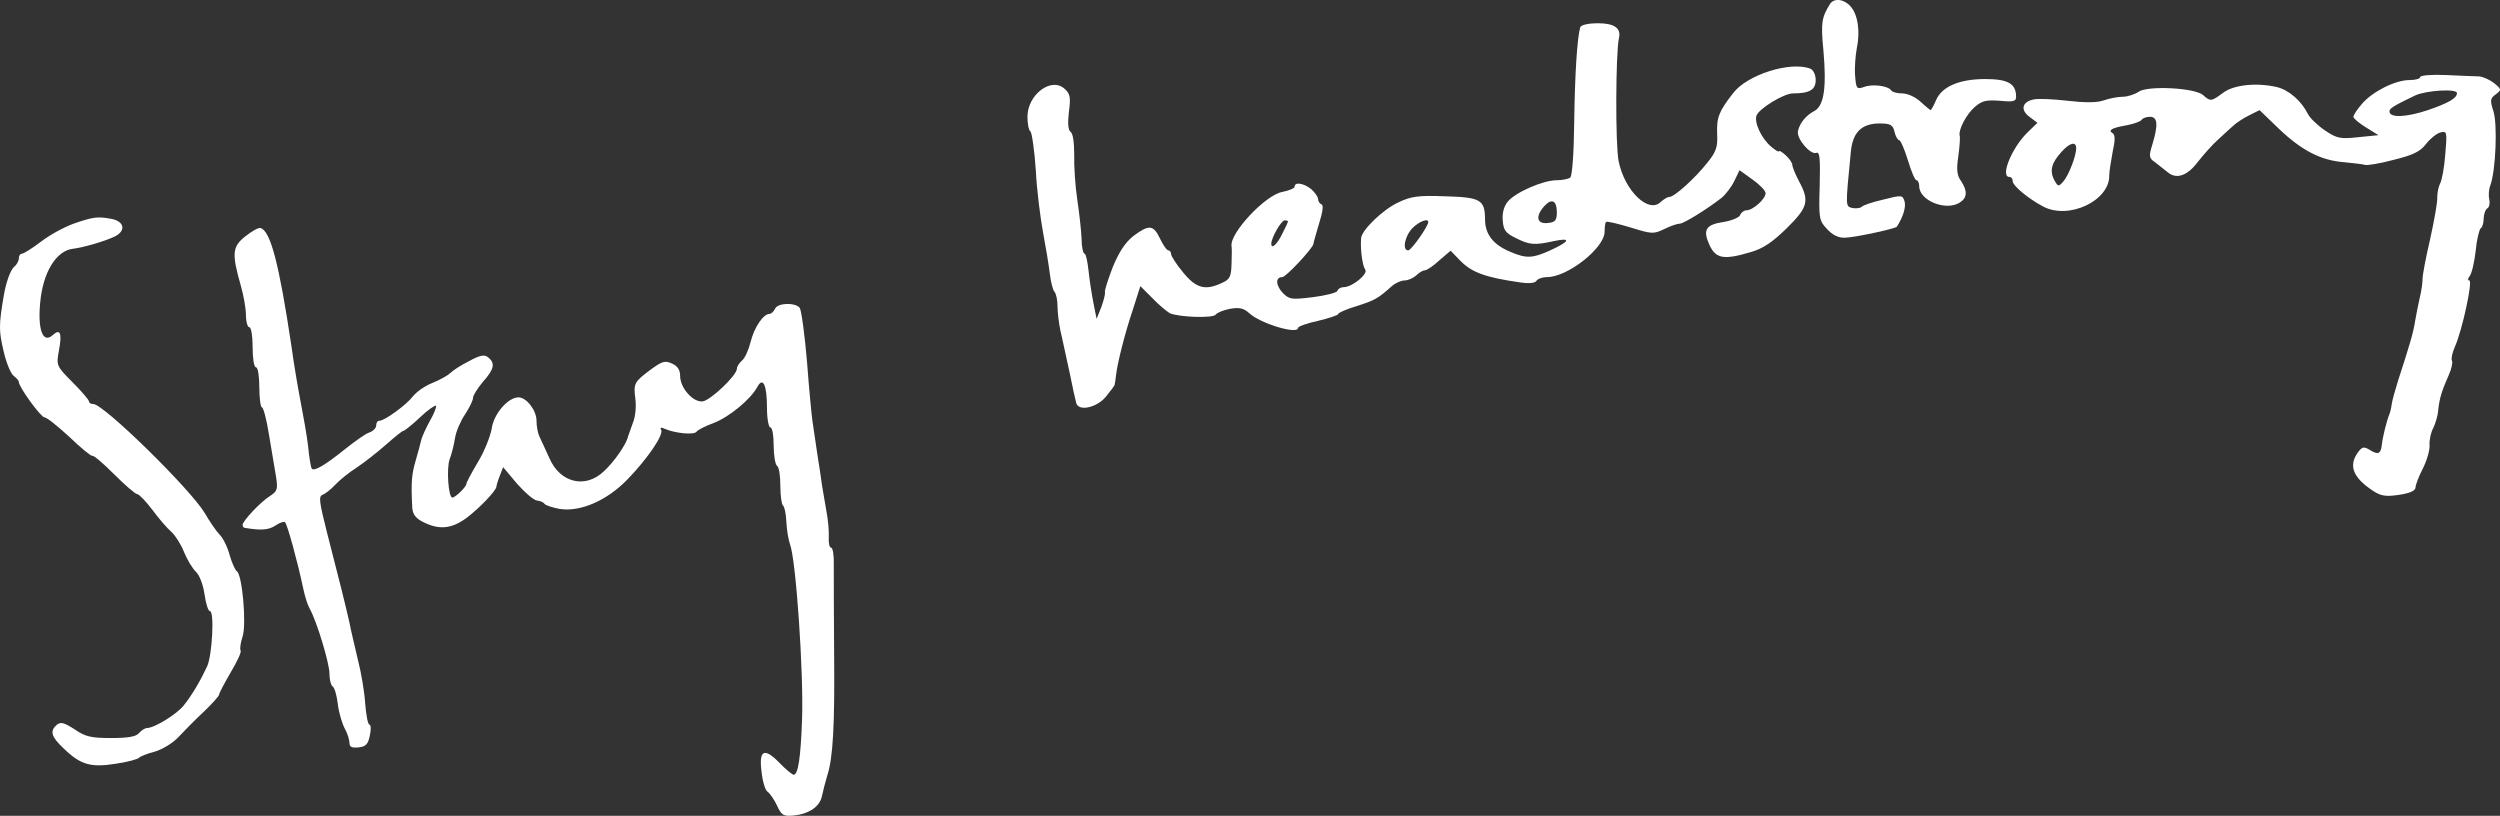
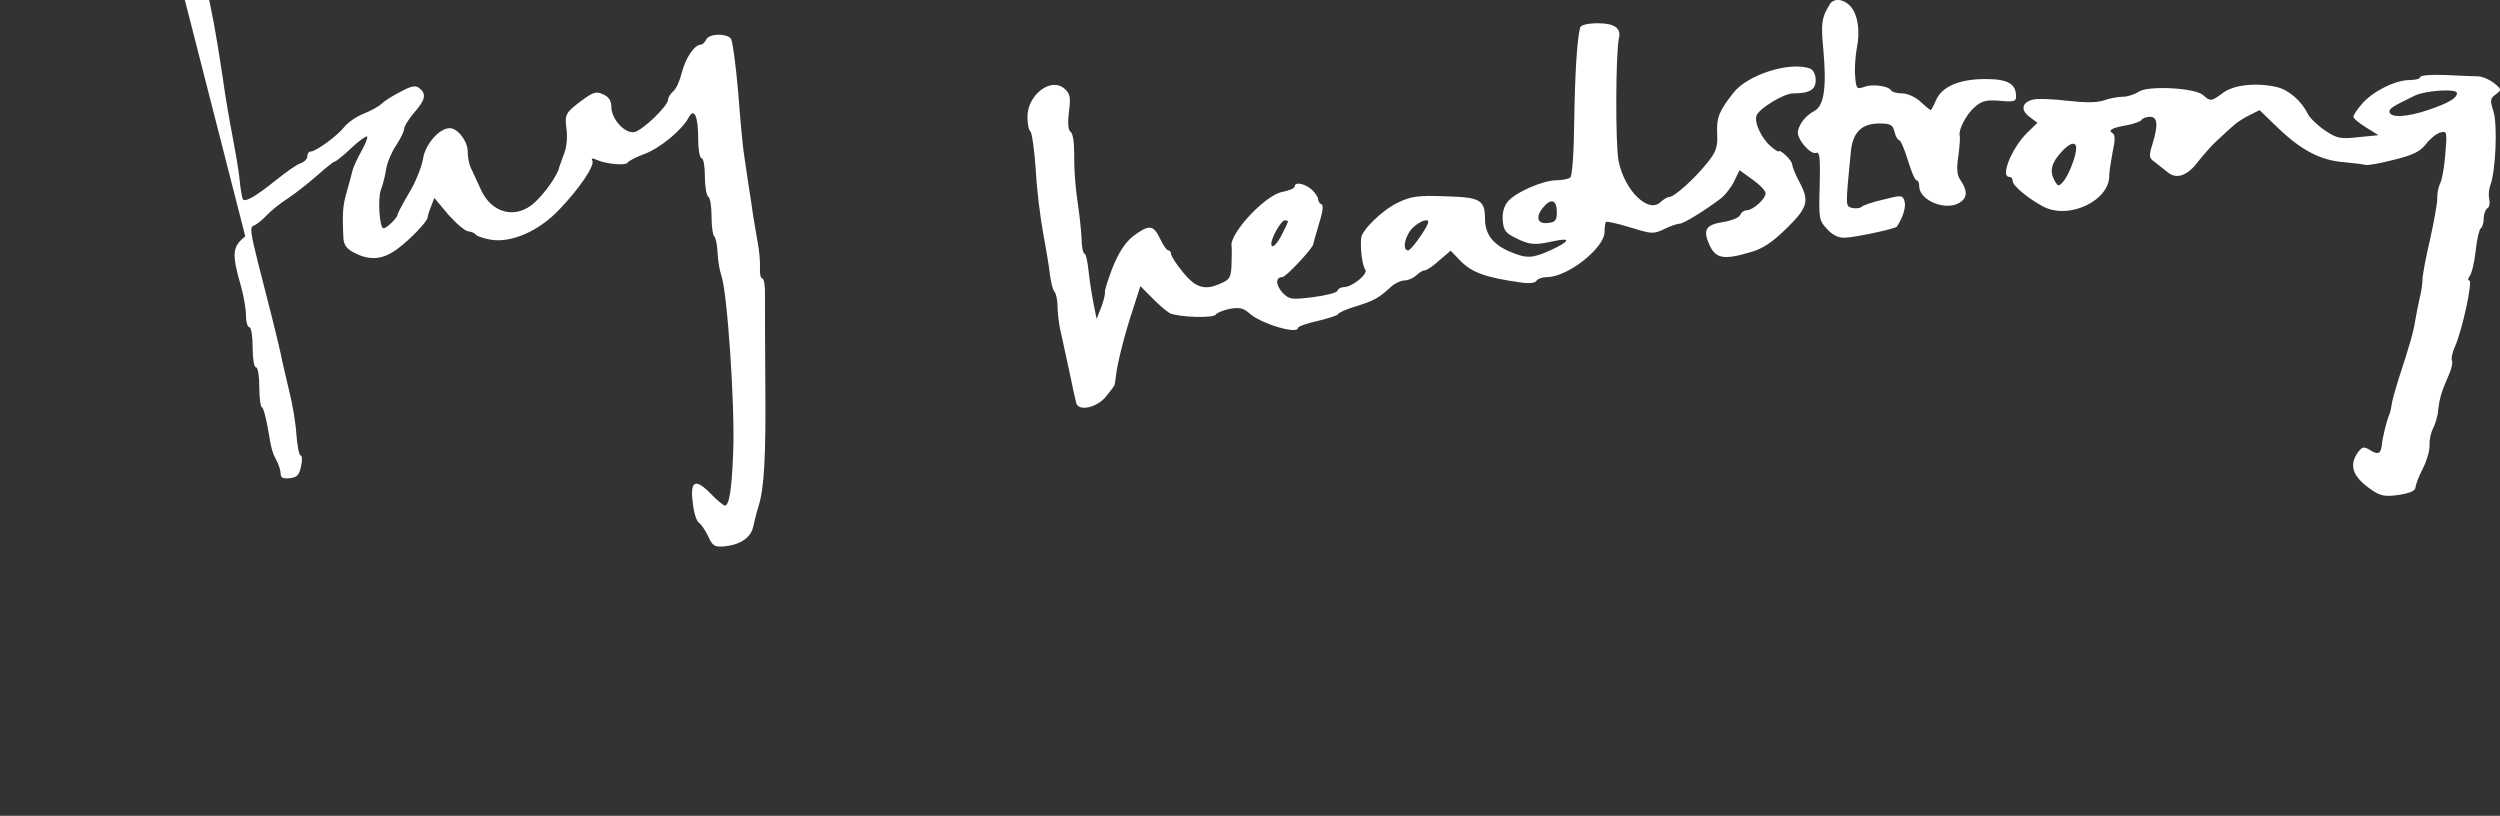
<svg xmlns="http://www.w3.org/2000/svg" id="Layer_2" data-name="Layer 2" viewBox="0 0 748.53 244.26">
  <rect x="0" y="0" width="748.53" height="244.26" fill="#333333" stroke="none" />
  <defs>
    <style>
      .cls-1 {
        fill: #fff;
        stroke-width: 0px;
      }
    </style>
  </defs>
  <g id="Layer_1-2" data-name="Layer 1">
    <g>
      <path class="cls-1" d="M547.94,1.17c-2.5,4-2.8,5.7-2,13.8,1,11.2.2,16.6-2.6,18.2-2.5,1.3-4.4,3.5-5,6-.6,2.2,3.7,7.3,5.5,6.6,1-.4,1.2,1.5,1,9.8-.3,9.8-.2,10.5,2.2,13,1.5,1.7,3.4,2.7,5.3,2.6,2.8,0,15.2-2.7,15.6-3.3,1.9-2.9,2.8-6,2.3-7.6-.6-1.9-.9-1.9-6.4-.5-3.1.7-6.1,1.7-6.5,2.2-.5.4-1.7.5-2.8.3-2-.6-2-.1-.4-16.6.5-6,3.2-8.7,8.6-8.7,3.3,0,4,.4,4.5,2.5.3,1.4,1,2.5,1.4,2.5s1.6,2.7,2.6,6,2.1,6,2.6,6c.4,0,.8.8.8,1.8,0,4.3,8,7.5,12.1,4.9,2.3-1.4,2.4-3.5.4-6.5-1.2-1.6-1.4-3.4-.8-7.4.4-2.9.6-5.7.4-6.2-.4-1.7,2-6.4,4.6-8.6,2.1-1.8,3.4-2.1,7.4-1.8,4.1.4,4.9.2,4.9-1.2,0-3.9-2.4-5.3-9.2-5.3-7.9,0-13.1,2.3-14.8,6.4-.7,1.6-1.4,2.9-1.6,2.9-.1,0-1.5-1.1-3-2.5s-3.9-2.5-5.5-2.5c-1.5,0-3-.4-3.3-.9-.9-1.4-5.8-2-8.2-1-2.1.7-2.3.5-2.6-3.4-.2-2.3.1-6,.5-8.2,1.1-5.1.3-10.2-1.9-12.6-2-2.2-4.9-2.5-6.1-.7Z" />
      <path class="cls-1" d="M473.14,8.17c-.9,3.2-1.6,13.6-1.8,28.3-.1,9.4-.6,16.3-1.2,16.7-.5.4-2.4.8-4.1.8-4,0-12.3,3.6-14.6,6.4-1.1,1.3-1.7,3.4-1.5,5.6.2,2.9.8,3.8,3.9,5.3,4.2,2.1,5.6,2.2,11.5.9,5.2-1.1,4.7.1-1.2,2.8-5.3,2.4-7.1,2.5-12,.4-5-2.1-7.4-5.1-7.5-9.5,0-6.1-1.3-6.8-12-7.1-8-.3-10.2,0-14.1,1.9-4.5,2.1-10.8,8.2-11,10.6-.3,3.3.4,8.3,1.2,9.4,1.1,1.2-3.8,5.3-6.4,5.3-.9,0-1.7.5-1.9,1.1s-3.5,1.4-7.3,1.9c-6.5.8-7.1.7-9.1-1.3-2.1-2.3-2.2-4.7-.1-4.7,1.1,0,9.1-8.6,9.3-9.9,0-.3.8-3.1,1.7-6.1,1.1-3.5,1.4-5.6.7-5.8-.5-.2-1-.9-1-1.6,0-.6-.9-1.9-2-2.9-2.2-1.8-5-2.3-5-.8,0,.5-1.7,1.2-3.7,1.6-5.1.9-15.8,12.4-15.2,16.2.1.4.1,2.8,0,5.3-.1,3.8-.5,4.7-2.8,5.7-5,2.4-7.8,1.7-11.7-3.1-2-2.4-3.6-4.9-3.6-5.5s-.4-1.1-.8-1.1c-.5,0-1.6-1.6-2.5-3.5-2-4.2-3.3-4.3-8-.8-2.5,2-4.3,4.8-6.2,9.4-1.4,3.7-2.5,7-2.3,7.5.1.5-.4,2.5-1.1,4.4l-1.4,3.5-.9-4.5c-.5-2.5-1.2-6.9-1.5-9.8-.3-2.8-.8-5.2-1.2-5.2s-.9-2-.9-4.5c-.1-2.5-.7-7.8-1.3-11.8s-1-10-.9-13.4c0-3.7-.4-6.4-1.1-6.8-.7-.5-.9-2.5-.5-5.9.6-4.4.4-5.5-1.3-7-4-3.6-11.1,1.8-11.1,8.4,0,2.1.4,4.1.9,4.4.4.3,1.2,5.5,1.6,11.6.3,6.1,1.4,14.5,2.2,18.8.8,4.2,1.7,9.7,2,12.2s.9,4.9,1.4,5.4c.5.6.9,2.5.9,4.3s.4,5.2.9,7.5c.6,2.4,1.7,7.9,2.7,12.3.9,4.4,1.8,8.6,2,9.2.7,2.6,6.1,1.4,8.8-1.8,1.4-1.7,2.7-3.4,2.7-3.7.1-.4.3-1.6.4-2.7.4-3.7,2.7-12.8,5.1-19.9l2.2-6.9,3.5,3.5c1.9,2,4.3,4,5.3,4.6,2.6,1.2,13.1,1.6,13.8.4.3-.5,2.2-1.3,4.2-1.7,2.9-.5,4.1-.2,5.8,1.3,3.3,3.1,14.6,6.5,14.6,4.4,0-.4,2.7-1.4,6-2.1,3.3-.8,6-1.7,6-2,0-.4,2.5-1.5,5.5-2.4,5.4-1.7,6.5-2.3,10.6-6,1-.9,2.8-1.7,3.8-1.7,1.1,0,2.6-.7,3.5-1.5.8-.8,1.9-1.5,2.5-1.5s2.6-1.3,4.4-3l3.4-2.9,2.8,2.9c3.5,3.6,7.5,5.1,18.1,6.6,2.6.4,4.4.2,4.8-.5.4-.6,1.8-1.1,3.2-1.1,6.1,0,17.2-8.7,17.2-13.6,0-1.3.2-2.7.4-2.9.3-.3,3.5.5,7.2,1.6,6.5,2,7,2.1,10.3.5,1.8-.9,3.9-1.6,4.6-1.6,1.2,0,8.1-4.3,12.5-7.7,1.2-1,3-3.3,3.8-5l1.6-3.3,3.9,2.8c2.1,1.5,3.9,3.3,3.9,4.1,0,1.7-3.8,5.1-5.7,5.1-.7,0-1.6.6-1.9,1.4s-2.6,1.7-5,2.1c-5.4.8-6.3,2.4-4.1,7.1,1.9,3.9,4.3,4.3,12.3,1.9,3.6-1,6.5-3,10.7-7.1,6.4-6.3,6.9-8.2,3.7-14.1-1.1-2.1-2-4.3-2-4.9s-.9-1.9-2-2.9-2-1.5-2-1.2c0,.4-1.1-.3-2.4-1.4-2.9-2.5-5.1-7.3-4.3-9.3.8-2.1,8.2-6.6,10.9-6.6,5,0,6.8-1.1,6.8-4,0-1.6-.7-3-1.6-3.4-6-2.3-18.9,1.8-23.1,7.3-4.3,5.5-5,7.3-4.8,12.3.2,3.8-.3,5.3-2.9,8.5-3.7,4.7-9.9,10.3-11.4,10.3-.6,0-1.7.7-2.6,1.5-3.6,3.6-10.8-3.3-12.6-12.2-1-4.7-.9-32.5.1-36.9.7-2.9-1.4-4.4-6.2-4.4-3.1,0-5.1.5-5.4,1.2ZM466.14,63.57c0,2.4-.5,3-2.7,3.2-3.3.4-3.8-2-1.1-5,2.2-2.5,3.8-1.8,3.8,1.8ZM385.64,66.27c0,.2-.7,1.8-1.6,3.5-1.6,3.4-3.4,5-3.4,3.2s3-7,4-7c.6,0,1,.2,1,.3ZM427.64,66.47c0,1.3-5.1,8.5-6,8.5-1.9,0-1-4.4,1.3-6.7,2-2,4.7-3,4.7-1.8Z" />
      <path class="cls-1" d="M724.64,23.07c0,.5-1.4.9-3.2.9-4.3,0-11.2,3.5-14.3,7.2-1.4,1.6-2.5,3.3-2.5,3.8s1.7,1.9,3.8,3.2l3.7,2.3-6,.6c-5.4.6-6.4.4-10-2-2.2-1.5-4.5-3.7-5.1-4.9-2-4-5.7-7.2-9.3-8.1-6.1-1.4-12.9-.7-16.1,1.7-3.5,2.6-3.8,2.7-6,.7-2.5-2.2-16.6-2.9-19.3-1-1.2.8-3.3,1.5-4.8,1.5-1.4,0-4,.5-5.7,1.1-2,.7-5.6.7-10.8.1-4.2-.5-8.8-.7-10.1-.4-3.5.7-4.1,3.1-1.3,5.2l2.4,1.8-3.1,3c-4.7,4.7-8.1,13.2-5.3,13.2.6,0,1,.6,1,1.3,0,1.3,4.5,5.1,9,7.5,7.7,4.2,20.1-1.7,19.9-9.3,0-1.1.5-4.2,1-6.9.8-3.6.8-5.2,0-5.7-1.5-.9-.2-1.6,4.4-2.4,2-.4,4-1.1,4.3-1.6s1.4-.9,2.5-.9c2.3,0,2.5,2.4.7,8.3-1.1,3.5-1,4.1.8,5.3,1,.8,2.7,2.1,3.8,3,2.6,2.2,5.9,1.1,9.1-3.2,1.6-2,4.2-5,5.9-6.5,1.7-1.6,3.8-3.5,4.6-4.2.8-.8,2.9-2.2,4.7-3.1l3.2-1.6,5.7,5.5c6.9,6.6,12.7,9.6,19.7,10.1,2.9.3,5.7.6,6.2.8.6.2,4.4-.4,8.5-1.5,5.7-1.4,7.9-2.4,9.7-4.7,1.2-1.6,3.2-3.2,4.3-3.5,2-.5,2.1-.3,1.5,6.6-.3,3.9-1,7.8-1.6,8.8-.5,1-.8,2.8-.8,4.1.1,1.3-.9,6.8-2.1,12.3-1.3,5.5-2.3,10.9-2.3,12s-.3,3.6-.8,5.5c-.4,1.9-1.1,5.1-1.4,7-.5,3.4-1.6,7.2-5.1,17.9-.9,2.9-1.8,6.1-1.9,7s-.4,2.3-.7,3.1c-.9,2.1-2.1,7.2-2.3,9.3-.3,2.6-1.1,3-3.5,1.5-1.8-1.1-2.3-1.1-3.6.6-2.9,4-1.6,7.5,4.2,11.4,2.5,1.7,3.9,2,8,1.4,3.3-.5,4.9-1.2,5-2.2,0-.8,1-3.4,2.2-5.7,1.2-2.4,2.1-5.5,2-7-.1-1.6.4-3.8,1.1-5.1.6-1.2,1.4-3.7,1.5-5.5.4-3.5,1-5.5,3.2-10.5.8-1.8,1.2-3.7.9-4.2s.1-2.4.9-4.2c2.2-4.9,5.4-19.8,4.3-19.8-.5,0-.5-.5.1-1.3.6-.7,1.4-4,1.8-7.5.3-3.4,1.1-6.5,1.5-6.8.5-.3.9-1.6.9-2.9s.5-2.7,1.1-3.1c.6-.3.8-1.5.6-2.6-.3-1.1-.2-3,.3-4.3,1.6-4.3,2.2-18.3.9-22.2-1-3.2-1-3.8.7-5,1.8-1.4,1.8-1.5-.5-3.4-1.3-1-3.3-1.9-4.5-2-1.1,0-5.6-.2-9.8-.4-4.4-.2-7.8.1-7.8.6ZM735.64,27.87c0,1.5-2.3,2.9-8.7,5.1-6.3,2.1-11.3,2.4-11.5.5-.1-1,1.1-1.7,7.7-4.9,3.3-1.5,12.5-2.1,12.5-.7ZM621.64,44.37c0,2.3-2.2,8-3.8,9.9-1.5,1.7-1.6,1.7-2.8-.4-1.4-2.8-.8-5.1,2.2-8.4,2.5-2.8,4.4-3.2,4.4-1.1Z" />
-       <path class="cls-1" d="M22.04,66.97c-2.8,1-7.2,3.4-9.8,5.4s-5.2,3.6-5.7,3.6-.9.6-.9,1.4c0,.7-.6,1.9-1.4,2.5-1.1,1-2.4,4.5-3.1,8.6-1.5,8.8-1.5,10.6-.1,16.5.8,3.6,2.2,7,3.1,7.6.8.6,1.5,1.4,1.5,1.8,0,1.5,6.6,10.6,7.7,10.6.7,0,4,2.7,7.5,5.9,3.4,3.3,6.5,5.8,6.8,5.6.4-.2,3.3,2.3,6.5,5.5s6.4,6,7,6c.5,0,2.6,2.2,4.5,4.7,1.9,2.6,4.5,5.6,5.7,6.6,1.2,1.1,2.9,3.8,3.8,6.1.9,2.2,2.5,4.9,3.6,5.9,1,1,2.1,3.8,2.5,6.7.4,2.8,1.1,5,1.6,5,1.4,0,.7,13.1-.8,16.5-1.9,4.1-4.5,8.6-7,11.7-2,2.6-8.8,6.8-11,6.8-.6,0-1.7.7-2.4,1.5-.9,1.1-3.3,1.5-8.4,1.5-6,0-7.7-.4-10.9-2.6-3.1-2-4.1-2.3-5.3-1.4-2.2,1.9-1.7,3.6,1.9,7,5.1,5,8.2,5.9,15.7,4.7,3.6-.5,6.7-1.4,7-1.8s2.3-1.2,4.6-1.8c2.2-.6,5.4-2.5,7.1-4.3s5.1-5.3,7.7-7.7c2.5-2.4,4.6-4.7,4.6-5.2,0-.4,1.6-3.4,3.4-6.5,1.9-3.2,3.3-6.1,3-6.6s0-2.4.6-4.2c1.2-3.7-.1-18.4-1.7-19.5-.5-.3-1.5-2.5-2.2-4.9-.6-2.4-2-5.1-2.9-6-1-1-3-3.9-4.5-6.5-4.2-7.1-30.3-32.7-33.4-32.7-.7,0-1.3-.3-1.3-.8,0-.4-2.2-3-4.9-5.7-4.9-4.9-4.9-5.1-4.1-9.5,1-5.3.4-6.7-1.9-4.6-2.9,2.6-4.5-1.7-3.7-9.8.8-9,4.8-15.6,9.9-16.1,3.1-.4,9.4-2.2,12.5-3.7,3.3-1.7,2.8-4.4-.9-5.2-4.2-.8-5.5-.7-11.5,1.4Z" />
-       <path class="cls-1" d="M73.44,70.77c-3.9,3.1-4.1,5.1-1.3,14.9.8,2.8,1.5,6.7,1.5,8.7s.5,3.6,1,3.6c.6,0,1,2.7,1,6s.4,6,1,6,1,2.7,1,6,.4,6,.8,6,1.4,3.7,2.1,8.2c.8,4.6,1.7,10.2,2.1,12.5.6,3.9.4,4.4-1.9,5.9-2.8,1.8-8.1,7.4-8.1,8.6,0,.5.3.9.8.9,4.8.8,7,.6,9-.7,1.3-.9,2.6-1.3,2.9-1,.7.6,3.8,12,5.4,19.6.5,2.5,1.4,5.3,2,6.3,2.1,3.7,5.9,16.3,5.9,19.4,0,1.7.4,3.4.9,3.8.6.3,1.3,2.7,1.6,5.3s1.3,5.9,2.1,7.4c.8,1.4,1.4,3.4,1.4,4.3,0,1.2.7,1.5,2.7,1.3,2.2-.2,2.9-1,3.4-3.6.4-1.7.3-3.2-.1-3.2-.5,0-1-2.8-1.3-6.3-.2-3.4-1.2-9.4-2.2-13.2-.9-3.9-2.1-8.8-2.5-11-1.1-4.9-3-12.6-6.7-26.9-2.3-9.1-2.6-11-1.4-11.4.8-.3,2.5-1.6,3.7-2.9,1.3-1.4,4.2-3.8,6.6-5.3,2.4-1.6,6.3-4.7,8.8-6.9s4.8-4.1,5.2-4.1c.3,0,2.6-1.8,4.9-4s4.5-3.7,4.8-3.5c.2.3-.5,2.3-1.8,4.5-1.2,2.2-2.4,4.8-2.6,5.7-.2,1-1,3.8-1.7,6.3-1.2,4.1-1.4,6.4-1,14.2.2,1.9,1.1,3.1,3.4,4.2,4.6,2.3,8.3,2,12.7-1.2,3.7-2.7,9.1-8.3,9.1-9.5,0-.3.4-1.7,1-3.2l1-2.6,4.2,5c2.4,2.7,5.1,5,6,5,.9.1,1.9.5,2.2,1,.3.4,2.3,1.1,4.5,1.5,6.2,1,14.2-2.5,20.3-8.8s11-13.5,10.1-14.9c-.4-.7,0-.8,1.3-.2,3.1,1.3,8.6,1.8,9.3.8.3-.5,2.6-1.7,5.1-2.6,4.7-1.8,11.1-7.1,13.1-10.8,1.7-3.2,2.9-.6,2.9,6.3,0,3.2.5,5.8,1,5.8.6,0,1,2.4,1,5.4s.5,5.8,1,6.1c.6.3,1,3,1,6s.4,5.6.8,5.9c.4.2.9,2.4,1,4.8s.6,5.4,1.1,6.8c1.8,4.8,4.1,38.6,3.6,52.4-.4,11.6-1.2,16.6-2.5,16.6-.4,0-2.4-1.6-4.3-3.6-4.6-4.7-6.2-3.8-5.3,2.9.3,2.8,1.1,5.4,1.8,5.8.6.4,1.9,2.2,2.8,4.1,1.3,2.9,1.9,3.3,5,3,4.7-.5,7.9-2.7,8.5-6,.3-1.5,1-4.1,1.5-5.8,1.8-5.4,2.3-15.3,2.1-36.9-.1-11.6-.1-23.4-.1-26.3.1-2.8-.3-5.2-.8-5.2s-.8-1.4-.7-3.1-.2-5.2-.7-7.8c-.4-2.5-1-6-1.3-7.6-.2-1.7-.9-6.2-1.5-10-.6-3.9-1.2-8.1-1.4-9.5s-1-9.3-1.6-17.5c-.7-8.3-1.7-15.6-2.2-16.3-1.4-1.7-6.7-1.5-7.4.3-.4.8-1.1,1.5-1.6,1.5-1.9,0-4.6,4-5.7,8.4-.6,2.4-1.7,4.9-2.6,5.6-.8.7-1.5,1.8-1.5,2.4,0,2-7.8,9.4-10.2,9.8-2.9.4-6.8-4-6.8-7.6,0-1.8-.8-3-2.4-3.7-2.1-1-3-.7-6.3,1.7-5.1,3.8-5.3,4.2-4.7,8.9.3,2.2,0,5.3-.7,7-.6,1.6-1.3,3.6-1.5,4.2-.4,2.2-4.2,7.7-7.3,10.5-5.5,5.2-13,3.4-16.2-3.9-1.2-2.7-2.6-5.6-3-6.5-.5-1-.9-3.1-.9-4.8,0-3.1-3-7-5.4-7-3.1,0-7.4,4.9-8,9.3-.4,2.3-2.2,6.9-4.1,10-1.9,3.2-3.5,6.2-3.5,6.6,0,.9-3.3,4.1-4.2,4.1-1.2,0-1.8-8.8-.8-11.5.6-1.5,1.3-4.4,1.6-6.3.3-2,1.7-5.2,3-7.1,1.3-2,2.4-4.2,2.4-5,0-.7,1.4-2.9,3-4.8,3.3-3.7,3.7-5.5,1.6-7.2-1.1-1-2.4-.8-5.7,1-2.4,1.2-4.9,2.8-5.7,3.6s-3.2,2.1-5.4,3c-2.1.8-4.7,2.6-5.8,4-2,2.6-8.5,7.3-10,7.3-.6,0-1,.6-1,1.4s-.9,1.7-2,2.1c-1.1.3-4.3,2.6-7.2,4.9-6.2,5-9.5,6.9-10.1,5.9-.3-.5-.8-3.5-1.1-6.8-.4-3.3-1.4-8.9-2.1-12.5s-2.1-11.5-2.9-17.5c-3.7-24.6-6.2-34.2-9.2-35.2-.6-.2-2.6.9-4.6,2.5Z" />
+       <path class="cls-1" d="M73.44,70.77c-3.9,3.1-4.1,5.1-1.3,14.9.8,2.8,1.5,6.7,1.5,8.7s.5,3.6,1,3.6c.6,0,1,2.7,1,6s.4,6,1,6,1,2.7,1,6,.4,6,.8,6,1.4,3.7,2.1,8.2s1.3,5.9,2.1,7.4c.8,1.4,1.4,3.4,1.4,4.3,0,1.2.7,1.5,2.7,1.3,2.2-.2,2.9-1,3.4-3.6.4-1.7.3-3.2-.1-3.2-.5,0-1-2.8-1.3-6.3-.2-3.4-1.2-9.4-2.2-13.2-.9-3.9-2.1-8.8-2.5-11-1.1-4.9-3-12.6-6.7-26.9-2.3-9.1-2.6-11-1.4-11.4.8-.3,2.5-1.6,3.7-2.9,1.3-1.4,4.2-3.8,6.6-5.3,2.4-1.6,6.3-4.7,8.8-6.9s4.8-4.1,5.2-4.1c.3,0,2.6-1.8,4.9-4s4.5-3.7,4.8-3.5c.2.3-.5,2.3-1.8,4.5-1.2,2.2-2.4,4.8-2.6,5.7-.2,1-1,3.8-1.7,6.3-1.2,4.1-1.4,6.4-1,14.2.2,1.9,1.1,3.1,3.4,4.2,4.6,2.3,8.3,2,12.7-1.2,3.7-2.7,9.1-8.3,9.1-9.5,0-.3.4-1.7,1-3.2l1-2.6,4.2,5c2.4,2.7,5.1,5,6,5,.9.1,1.9.5,2.2,1,.3.4,2.3,1.1,4.5,1.5,6.2,1,14.2-2.5,20.3-8.8s11-13.5,10.1-14.9c-.4-.7,0-.8,1.3-.2,3.1,1.3,8.6,1.8,9.3.8.3-.5,2.6-1.7,5.1-2.6,4.7-1.8,11.1-7.1,13.1-10.8,1.7-3.2,2.9-.6,2.9,6.3,0,3.2.5,5.8,1,5.8.6,0,1,2.4,1,5.4s.5,5.8,1,6.1c.6.3,1,3,1,6s.4,5.6.8,5.9c.4.2.9,2.4,1,4.8s.6,5.4,1.1,6.8c1.8,4.8,4.1,38.6,3.6,52.4-.4,11.6-1.2,16.6-2.5,16.6-.4,0-2.4-1.6-4.3-3.6-4.6-4.7-6.2-3.8-5.3,2.9.3,2.8,1.1,5.4,1.8,5.8.6.4,1.9,2.2,2.8,4.1,1.3,2.9,1.9,3.3,5,3,4.7-.5,7.9-2.7,8.5-6,.3-1.5,1-4.1,1.5-5.8,1.8-5.4,2.3-15.3,2.1-36.9-.1-11.6-.1-23.4-.1-26.3.1-2.8-.3-5.2-.8-5.2s-.8-1.4-.7-3.1-.2-5.2-.7-7.8c-.4-2.5-1-6-1.3-7.6-.2-1.7-.9-6.2-1.5-10-.6-3.9-1.2-8.1-1.4-9.5s-1-9.3-1.6-17.5c-.7-8.3-1.7-15.6-2.2-16.3-1.4-1.7-6.7-1.5-7.4.3-.4.8-1.1,1.5-1.6,1.5-1.9,0-4.6,4-5.7,8.4-.6,2.4-1.7,4.9-2.6,5.6-.8.7-1.5,1.8-1.5,2.4,0,2-7.8,9.4-10.2,9.8-2.9.4-6.8-4-6.8-7.6,0-1.8-.8-3-2.4-3.7-2.1-1-3-.7-6.3,1.7-5.1,3.8-5.3,4.2-4.7,8.9.3,2.2,0,5.3-.7,7-.6,1.6-1.3,3.6-1.5,4.2-.4,2.2-4.2,7.7-7.3,10.5-5.5,5.2-13,3.4-16.2-3.9-1.2-2.7-2.6-5.6-3-6.5-.5-1-.9-3.1-.9-4.8,0-3.1-3-7-5.4-7-3.1,0-7.4,4.9-8,9.3-.4,2.3-2.2,6.9-4.1,10-1.9,3.2-3.5,6.2-3.5,6.6,0,.9-3.3,4.1-4.2,4.1-1.2,0-1.8-8.8-.8-11.5.6-1.5,1.3-4.4,1.6-6.3.3-2,1.7-5.2,3-7.1,1.3-2,2.4-4.2,2.4-5,0-.7,1.4-2.9,3-4.8,3.3-3.7,3.7-5.5,1.6-7.2-1.1-1-2.4-.8-5.7,1-2.4,1.2-4.9,2.8-5.7,3.6s-3.2,2.1-5.4,3c-2.1.8-4.7,2.6-5.8,4-2,2.6-8.5,7.3-10,7.3-.6,0-1,.6-1,1.4s-.9,1.7-2,2.1c-1.1.3-4.3,2.6-7.2,4.9-6.2,5-9.5,6.9-10.1,5.9-.3-.5-.8-3.5-1.1-6.8-.4-3.3-1.4-8.9-2.1-12.5s-2.1-11.5-2.9-17.5c-3.7-24.6-6.2-34.2-9.2-35.2-.6-.2-2.6.9-4.6,2.5Z" />
    </g>
  </g>
</svg>